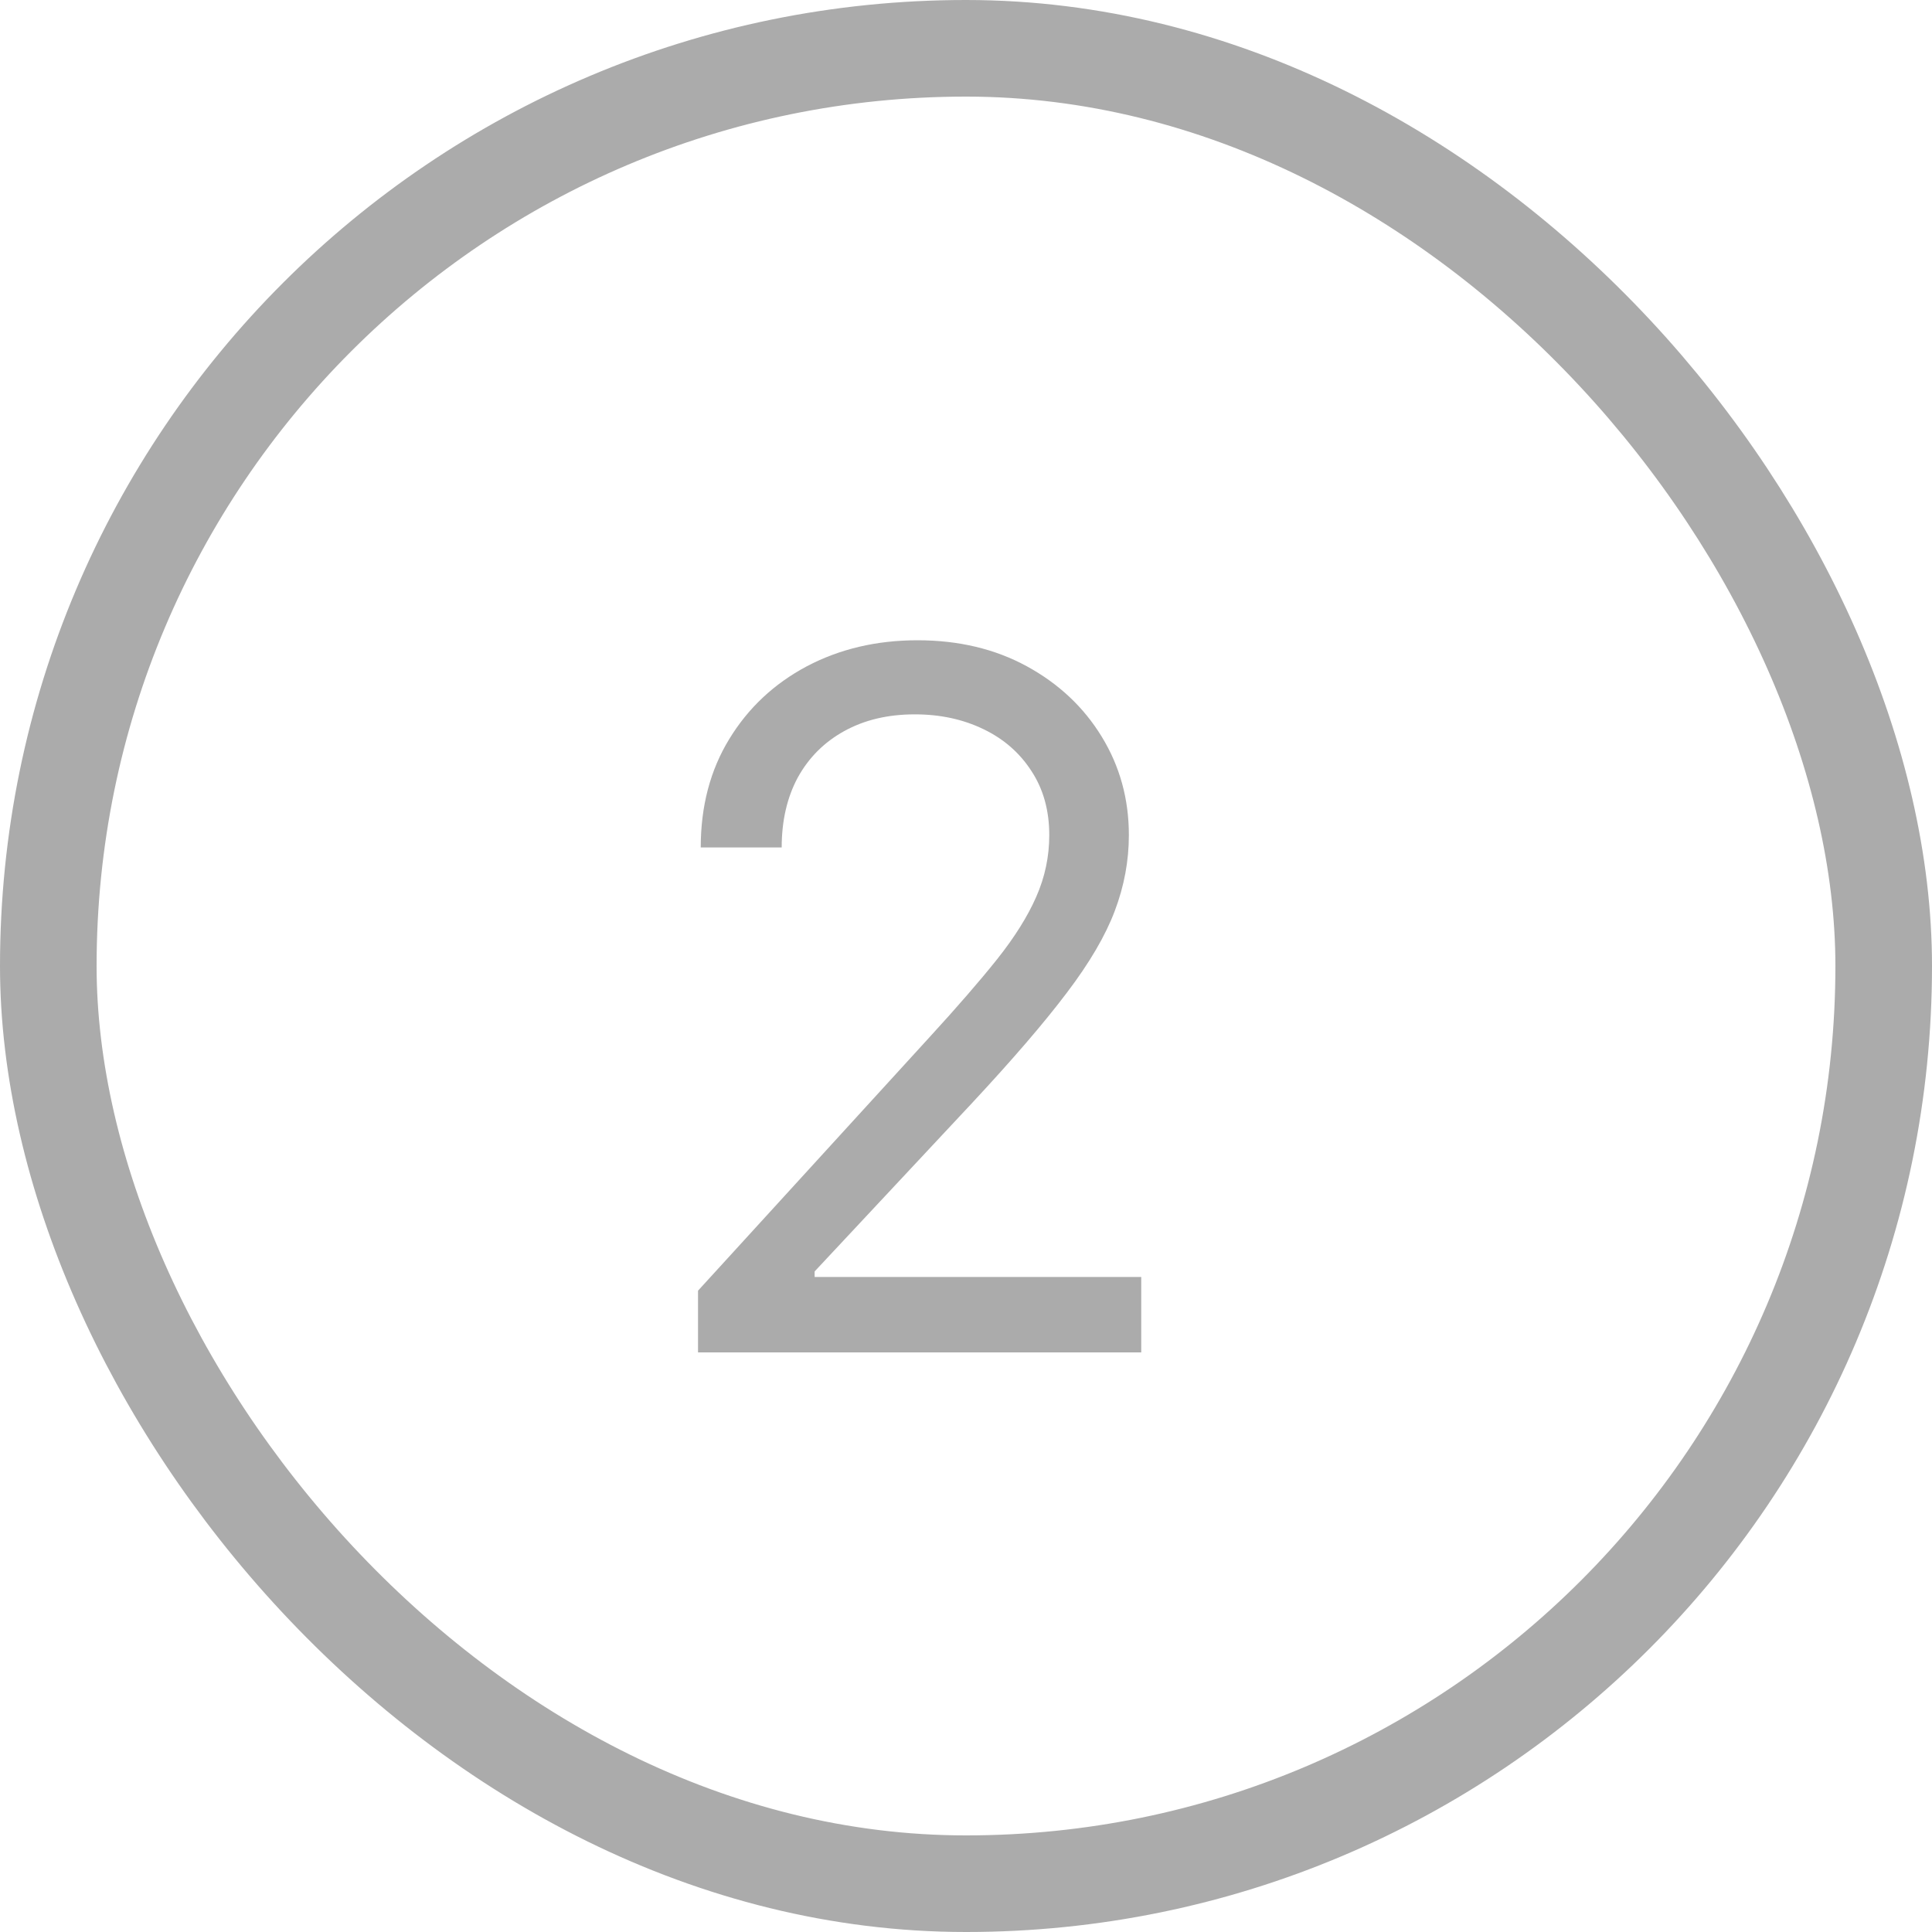
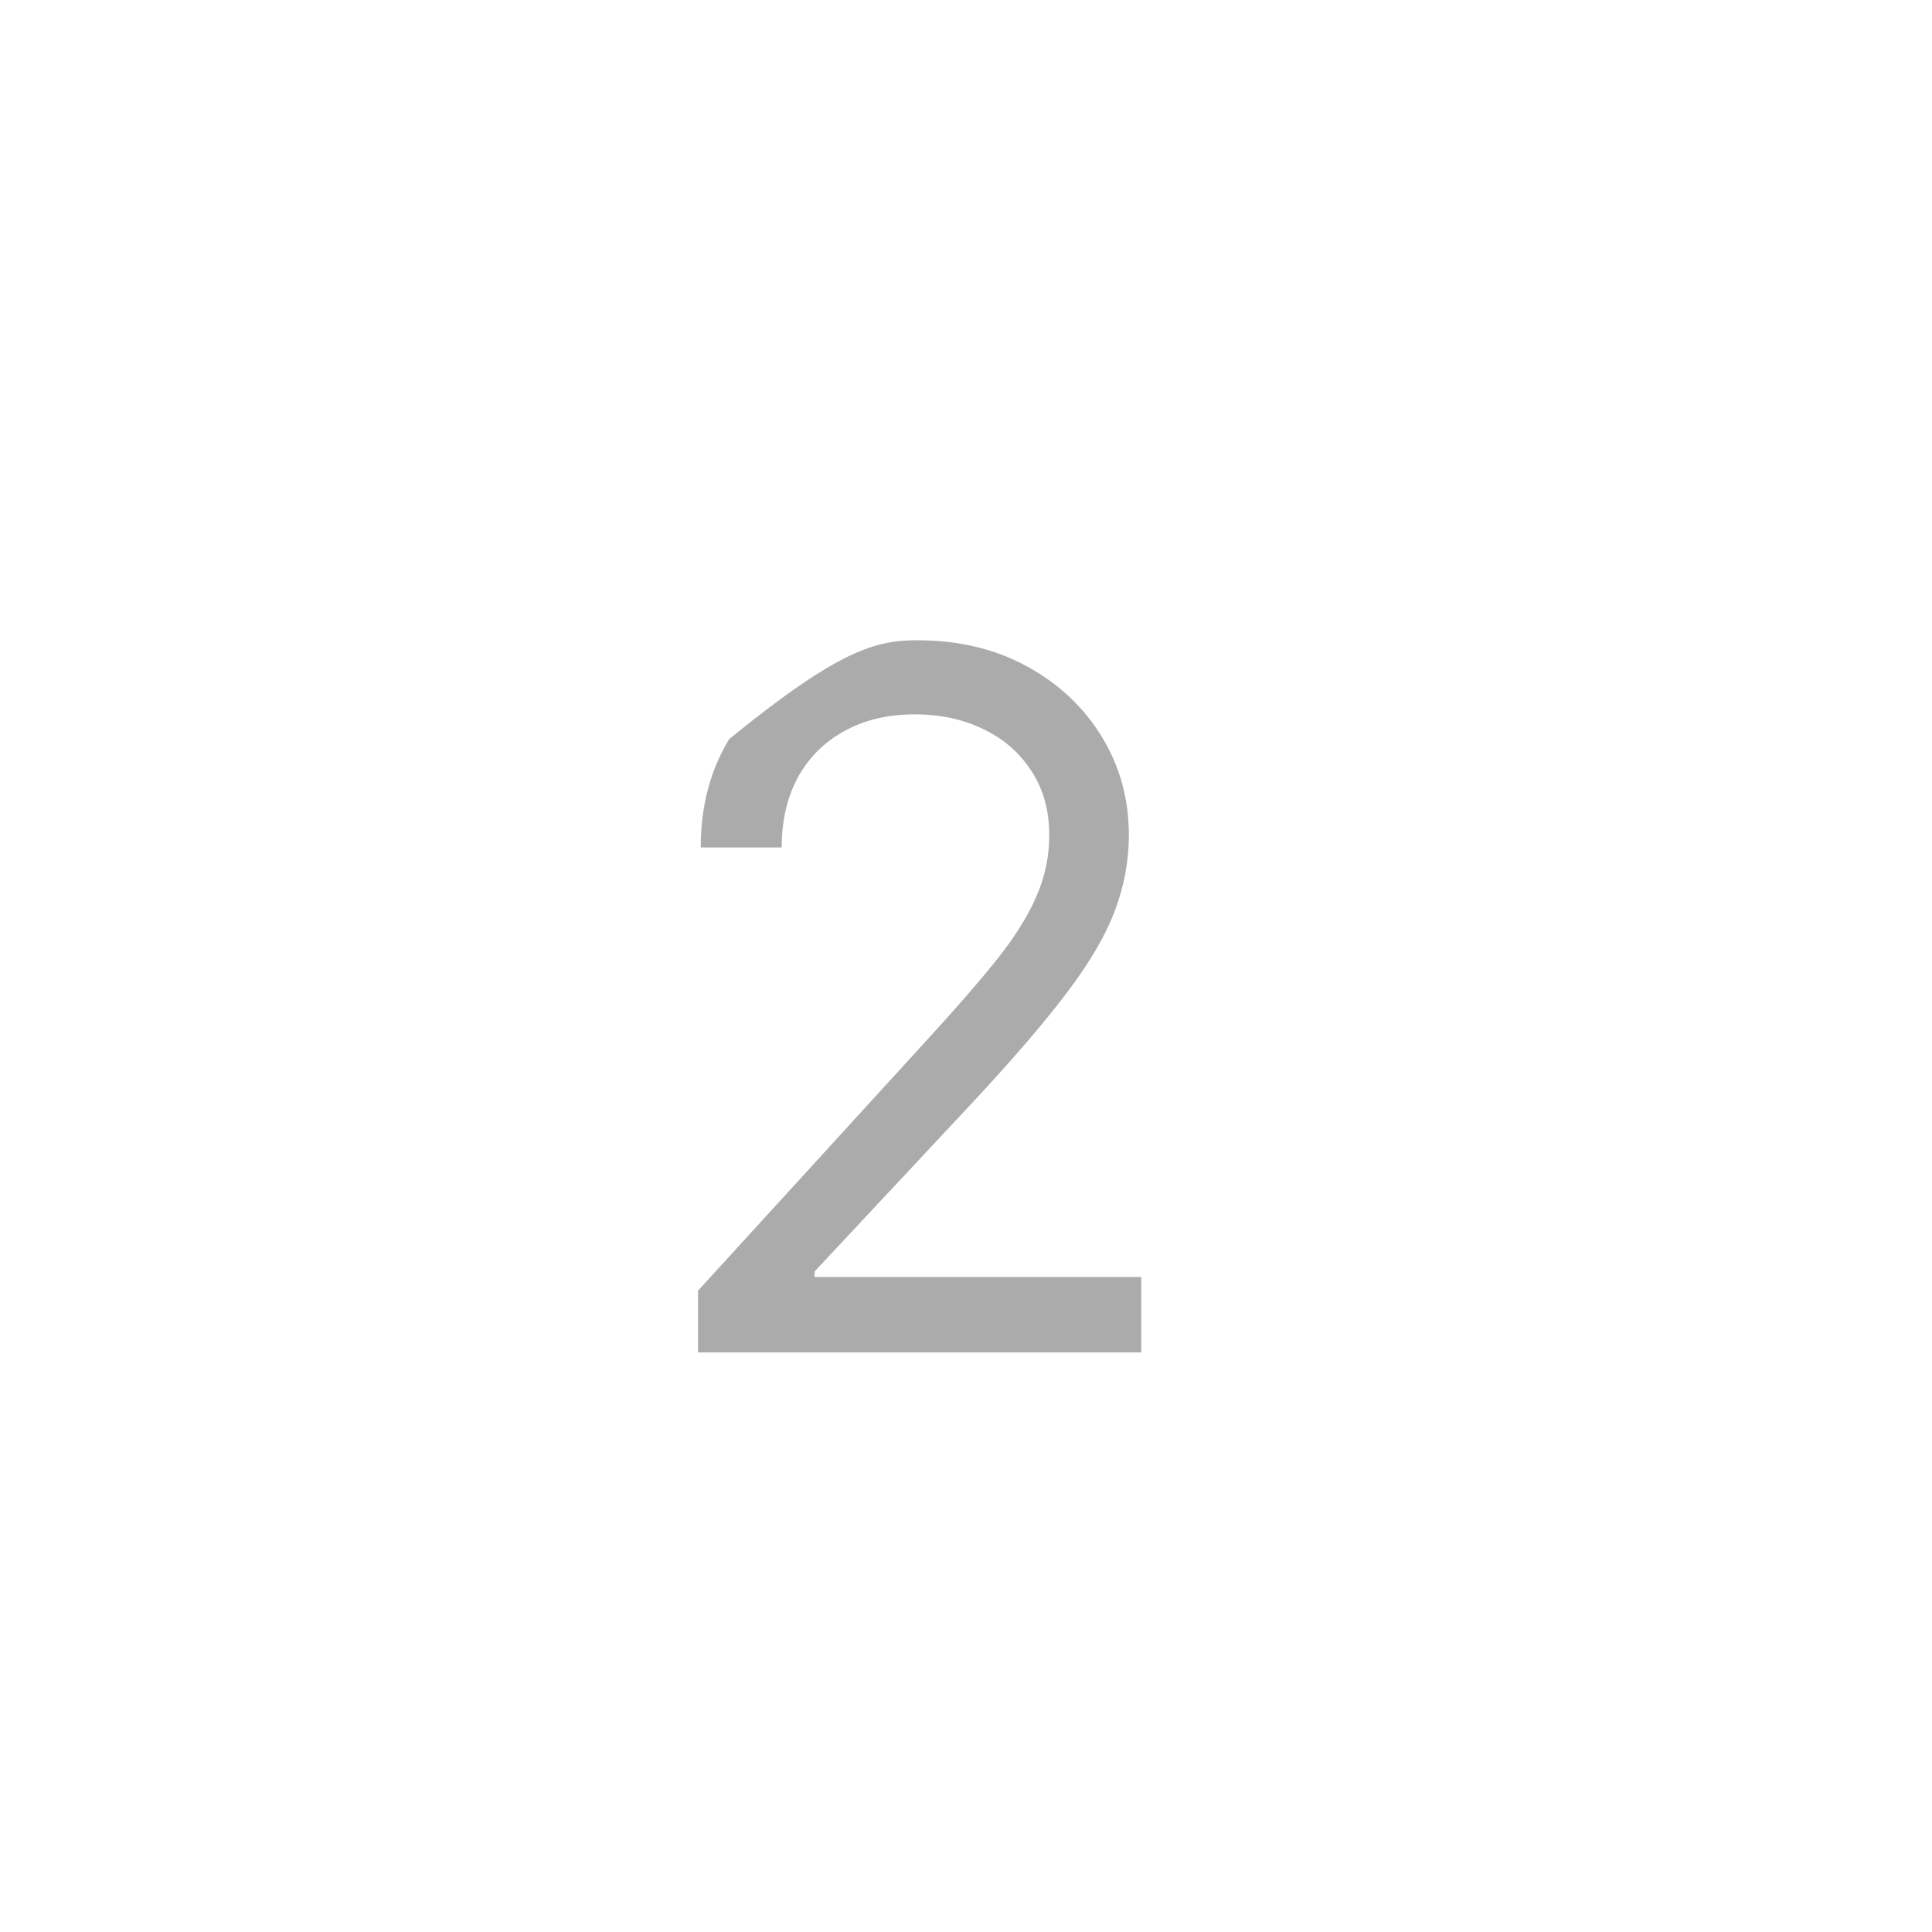
<svg xmlns="http://www.w3.org/2000/svg" width="20" height="20" viewBox="0 0 20 20" fill="none">
-   <rect x="0.5" y="0.5" width="19" height="19" rx="9.5" stroke="#ABABAB" />
-   <path d="M7.226 14V13.361L9.626 10.733C9.908 10.425 10.14 10.158 10.322 9.93C10.504 9.701 10.639 9.485 10.727 9.284C10.817 9.08 10.862 8.867 10.862 8.645C10.862 8.389 10.8 8.168 10.677 7.981C10.556 7.794 10.391 7.649 10.18 7.548C9.969 7.446 9.733 7.395 9.47 7.395C9.19 7.395 8.947 7.453 8.738 7.569C8.532 7.683 8.373 7.842 8.259 8.048C8.148 8.254 8.092 8.496 8.092 8.773H7.254C7.254 8.347 7.352 7.973 7.549 7.651C7.745 7.329 8.013 7.078 8.351 6.898C8.692 6.718 9.074 6.628 9.498 6.628C9.924 6.628 10.302 6.718 10.631 6.898C10.96 7.078 11.218 7.32 11.405 7.626C11.592 7.931 11.686 8.271 11.686 8.645C11.686 8.912 11.637 9.174 11.54 9.43C11.445 9.683 11.28 9.966 11.043 10.278C10.809 10.588 10.483 10.967 10.066 11.415L8.433 13.162V13.219H11.814V14H7.226Z" fill="#ABABAB" />
+   <path d="M7.226 14V13.361L9.626 10.733C9.908 10.425 10.14 10.158 10.322 9.93C10.504 9.701 10.639 9.485 10.727 9.284C10.817 9.08 10.862 8.867 10.862 8.645C10.862 8.389 10.8 8.168 10.677 7.981C10.556 7.794 10.391 7.649 10.18 7.548C9.969 7.446 9.733 7.395 9.47 7.395C9.19 7.395 8.947 7.453 8.738 7.569C8.532 7.683 8.373 7.842 8.259 8.048C8.148 8.254 8.092 8.496 8.092 8.773H7.254C7.254 8.347 7.352 7.973 7.549 7.651C8.692 6.718 9.074 6.628 9.498 6.628C9.924 6.628 10.302 6.718 10.631 6.898C10.96 7.078 11.218 7.32 11.405 7.626C11.592 7.931 11.686 8.271 11.686 8.645C11.686 8.912 11.637 9.174 11.54 9.43C11.445 9.683 11.28 9.966 11.043 10.278C10.809 10.588 10.483 10.967 10.066 11.415L8.433 13.162V13.219H11.814V14H7.226Z" fill="#ABABAB" />
</svg>